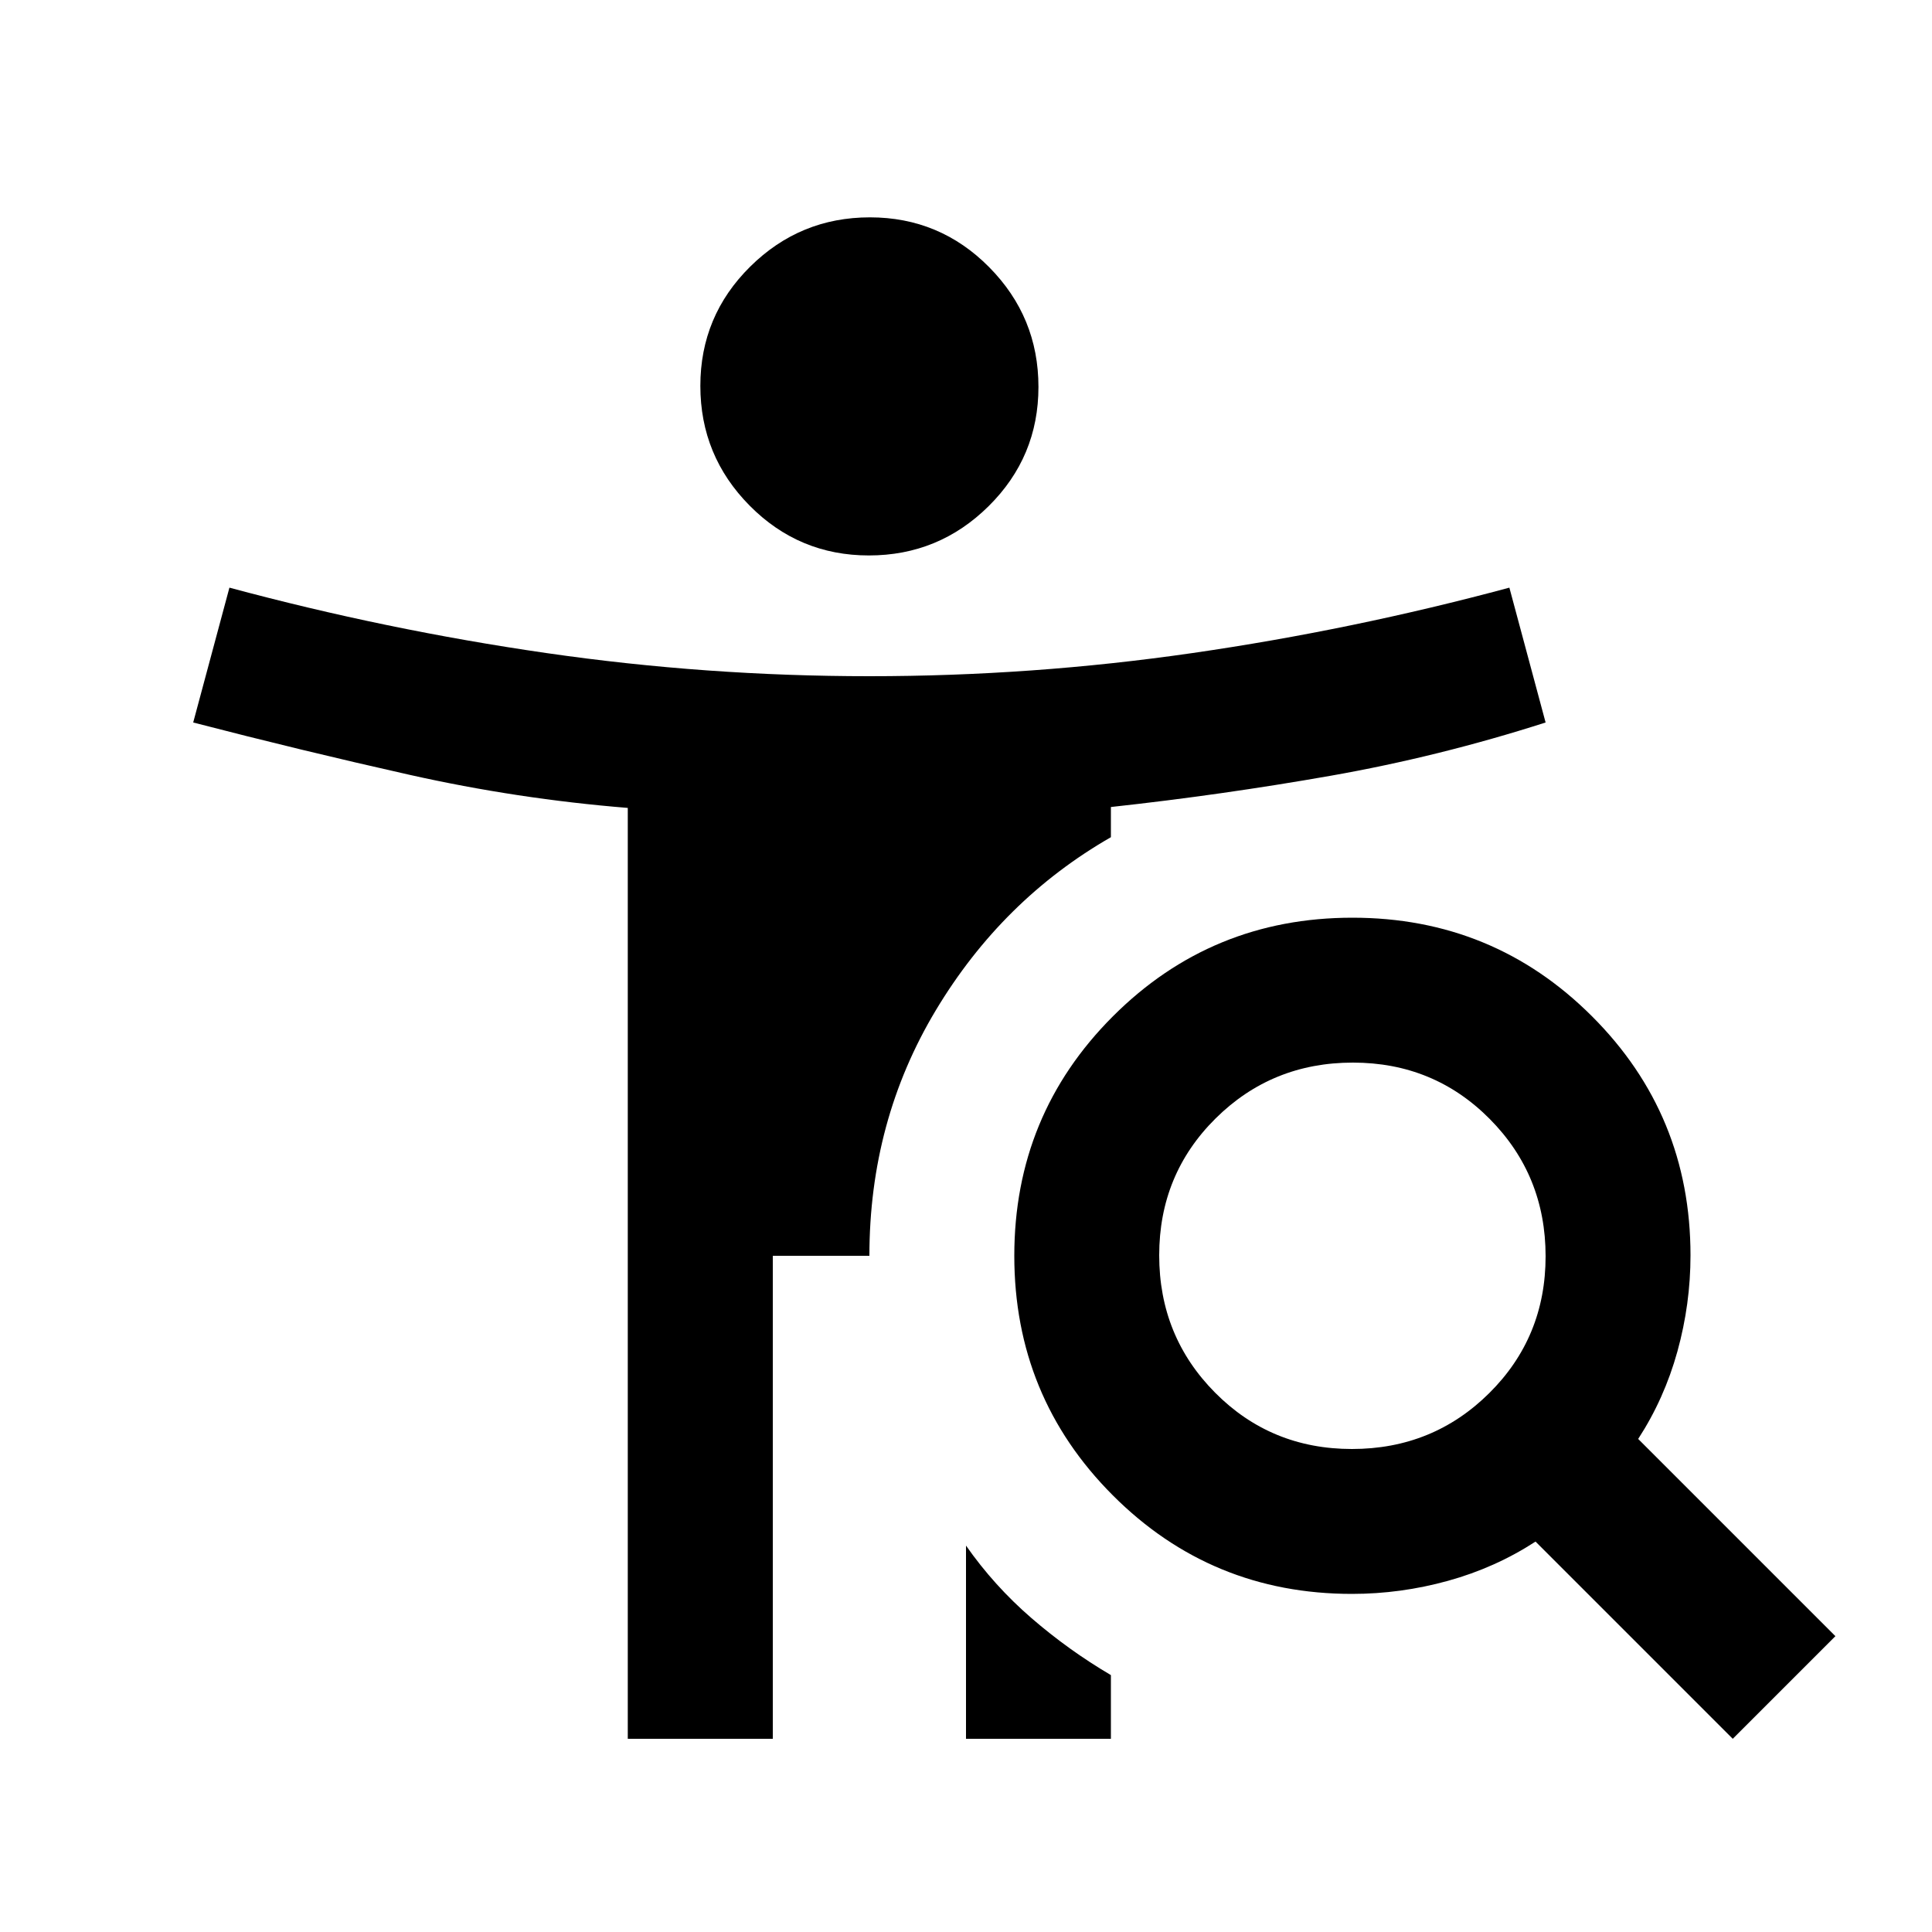
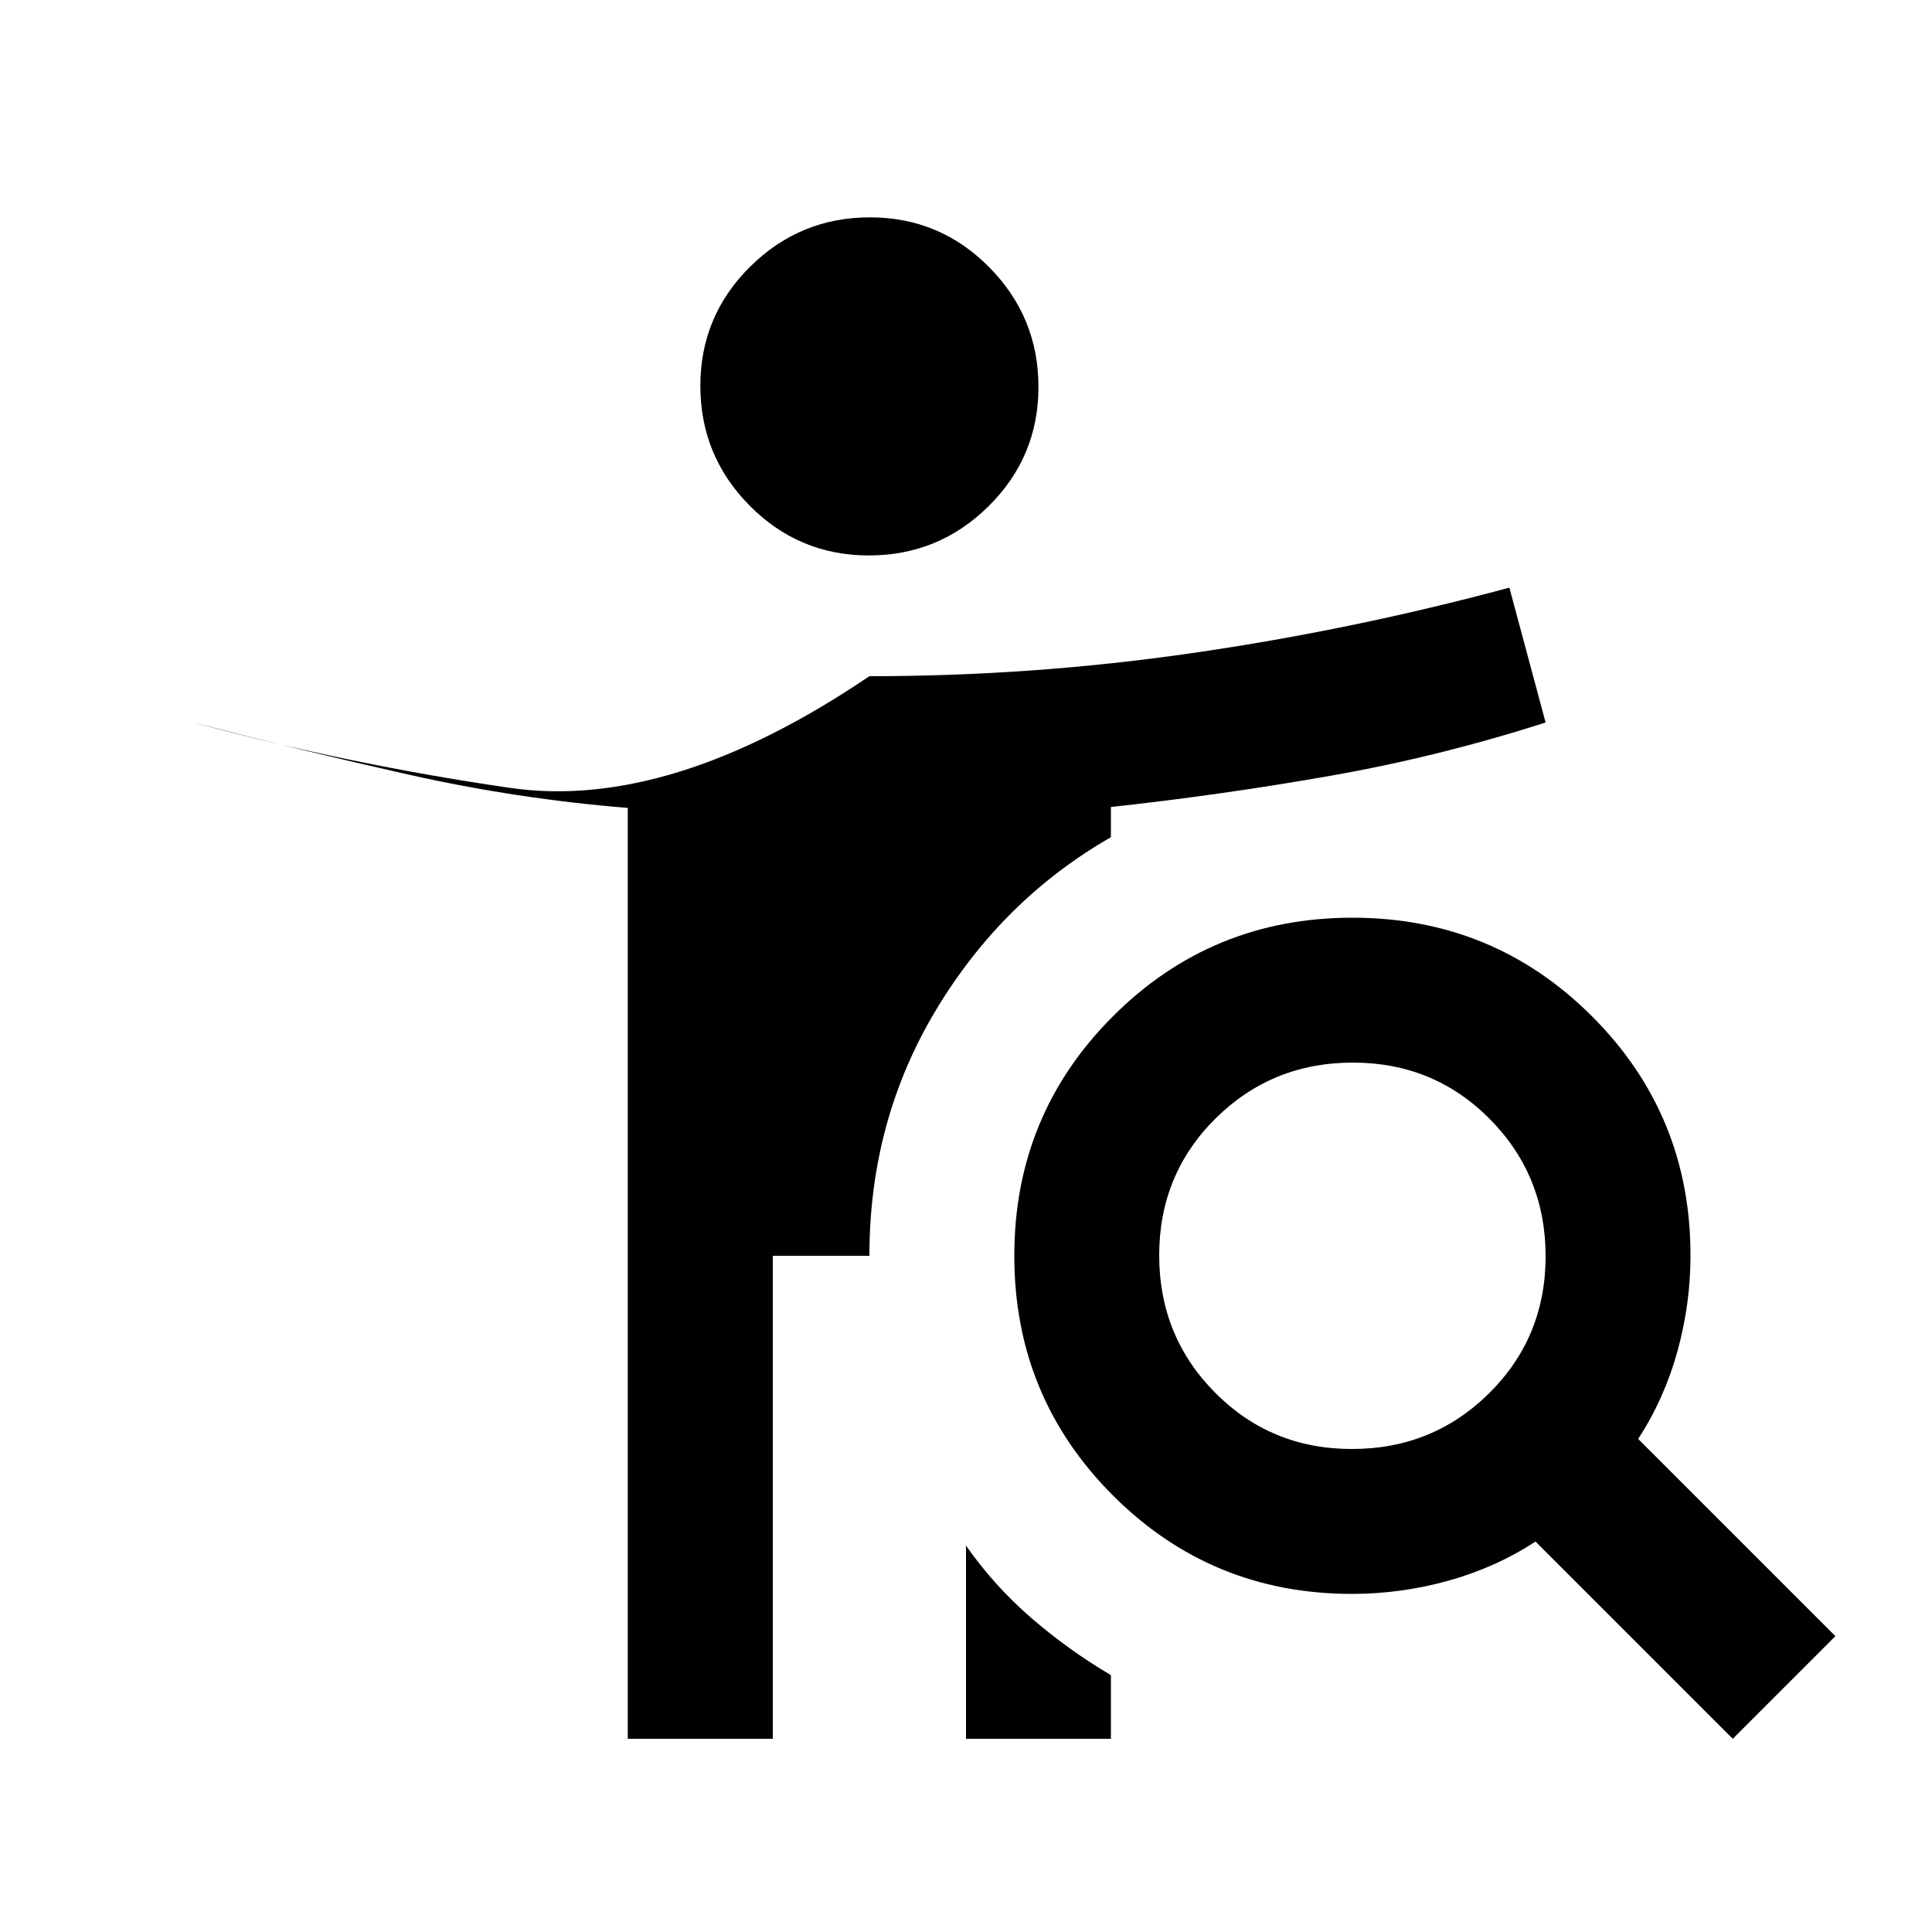
<svg xmlns="http://www.w3.org/2000/svg" height="20px" viewBox="0 -960 960 960" width="20px" fill="#000000">
-   <path d="M431.75-684q-34.75 0-59.25-24.75t-24.5-59.5q0-34.75 24.75-59.25t59.5-24.5q34.75 0 59.25 24.75t24.5 59.5q0 34.75-24.75 59.25t-59.5 24.5Zm240.02 444Q712-240 740-267.77q28-27.78 28-68Q768-376 740.23-404q-27.78-28-68-28Q632-432 604-404.23q-28 27.78-28 68Q576-296 603.77-268q27.78 28 68 28ZM861-96l-98-98q-20 13-43.5 19.5t-47.73 6.5q-69.91 0-118.84-49Q504-266 504-336t49-119q49-49 119-49t119 48.93q49 48.93 49 118.84 0 24.23-6.5 47.73Q827-265 814-245l98 98-51 51Zm-381 0v-96q14 20 32.5 36t39.5 28.35V-96h-72Zm-168.06 0v-462.55Q257-563 203.5-575T96-601l18-67q78 21 157.5 32.5T432-624q81 0 160.5-11.5T750-668l18 67q-53 17-107 26.5T552-559v15q-54 31-87 86t-33 122h-48v240h-72.06Z" />
+   <path d="M431.75-684q-34.75 0-59.25-24.75t-24.5-59.5q0-34.75 24.75-59.25t59.5-24.5q34.75 0 59.25 24.75t24.5 59.5q0 34.75-24.75 59.25t-59.5 24.5Zm240.02 444Q712-240 740-267.77q28-27.78 28-68Q768-376 740.23-404q-27.78-28-68-28Q632-432 604-404.23q-28 27.78-28 68Q576-296 603.77-268q27.78 28 68 28ZM861-96l-98-98q-20 13-43.5 19.5t-47.73 6.5q-69.91 0-118.84-49Q504-266 504-336t49-119q49-49 119-49t119 48.93q49 48.93 49 118.84 0 24.23-6.5 47.73Q827-265 814-245l98 98-51 51Zm-381 0v-96q14 20 32.5 36t39.5 28.35V-96h-72Zm-168.06 0v-462.55Q257-563 203.5-575T96-601q78 21 157.5 32.5T432-624q81 0 160.5-11.5T750-668l18 67q-53 17-107 26.5T552-559v15q-54 31-87 86t-33 122h-48v240h-72.06Z" />
</svg>